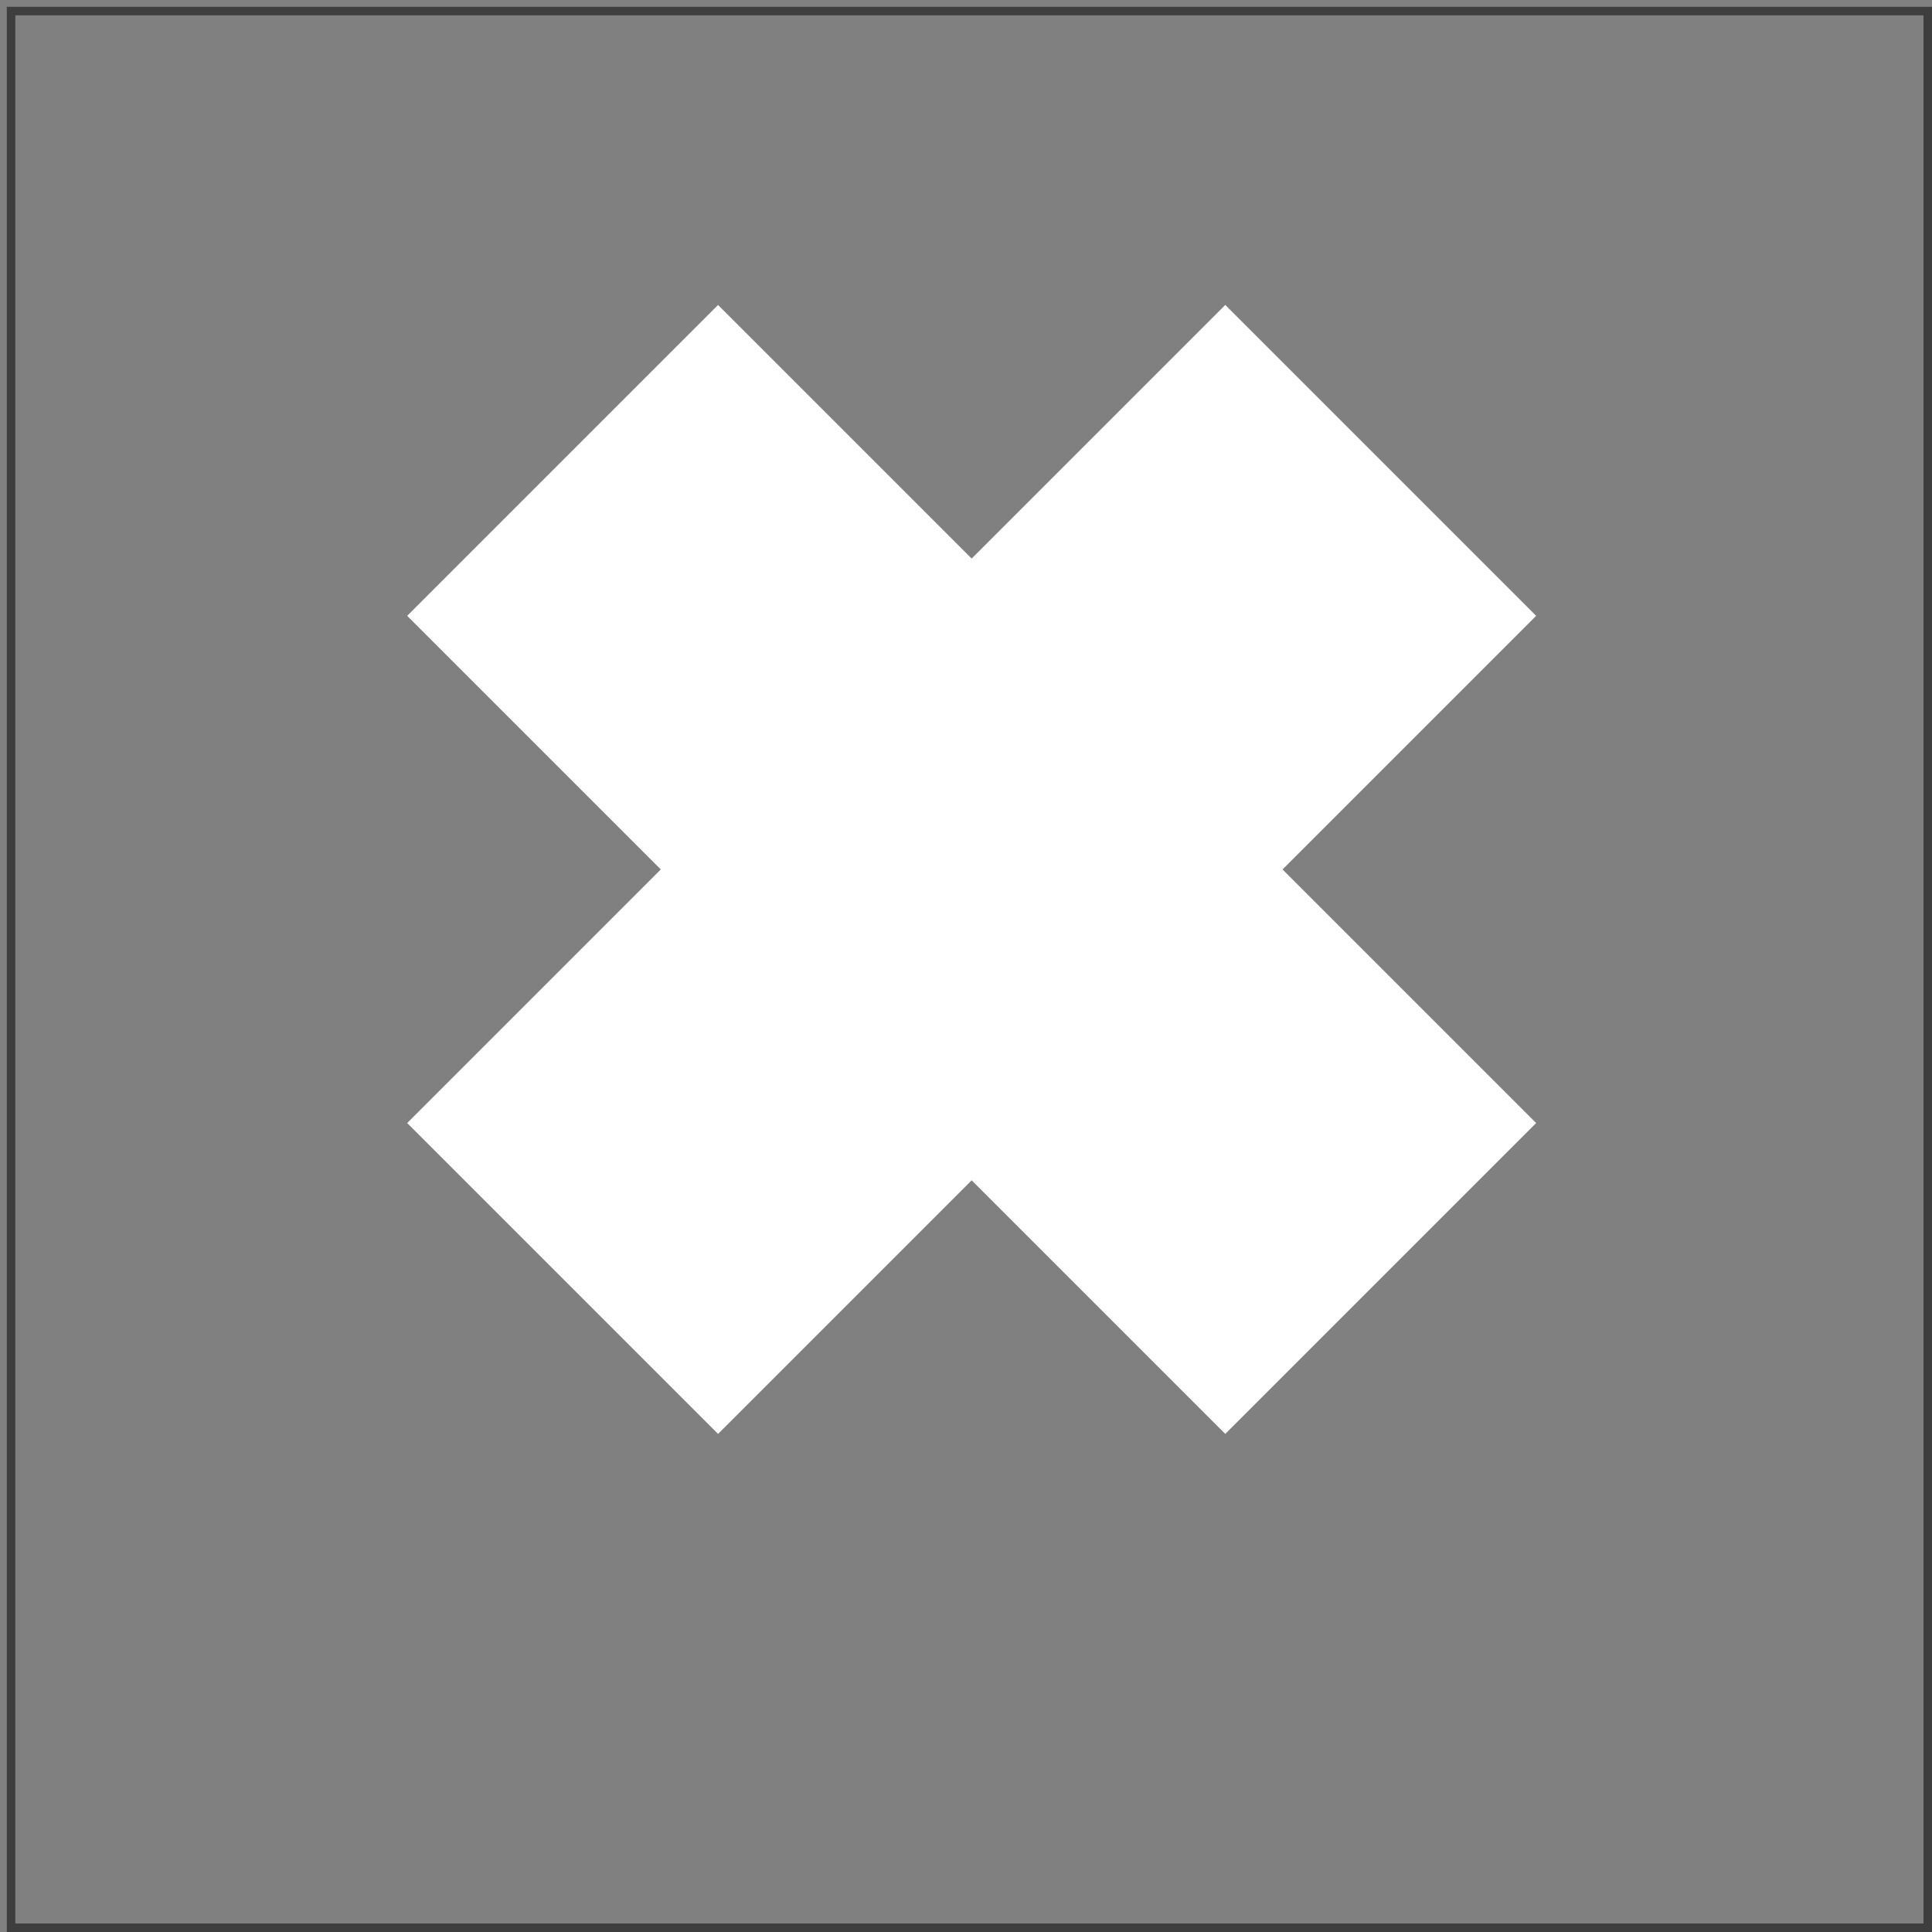
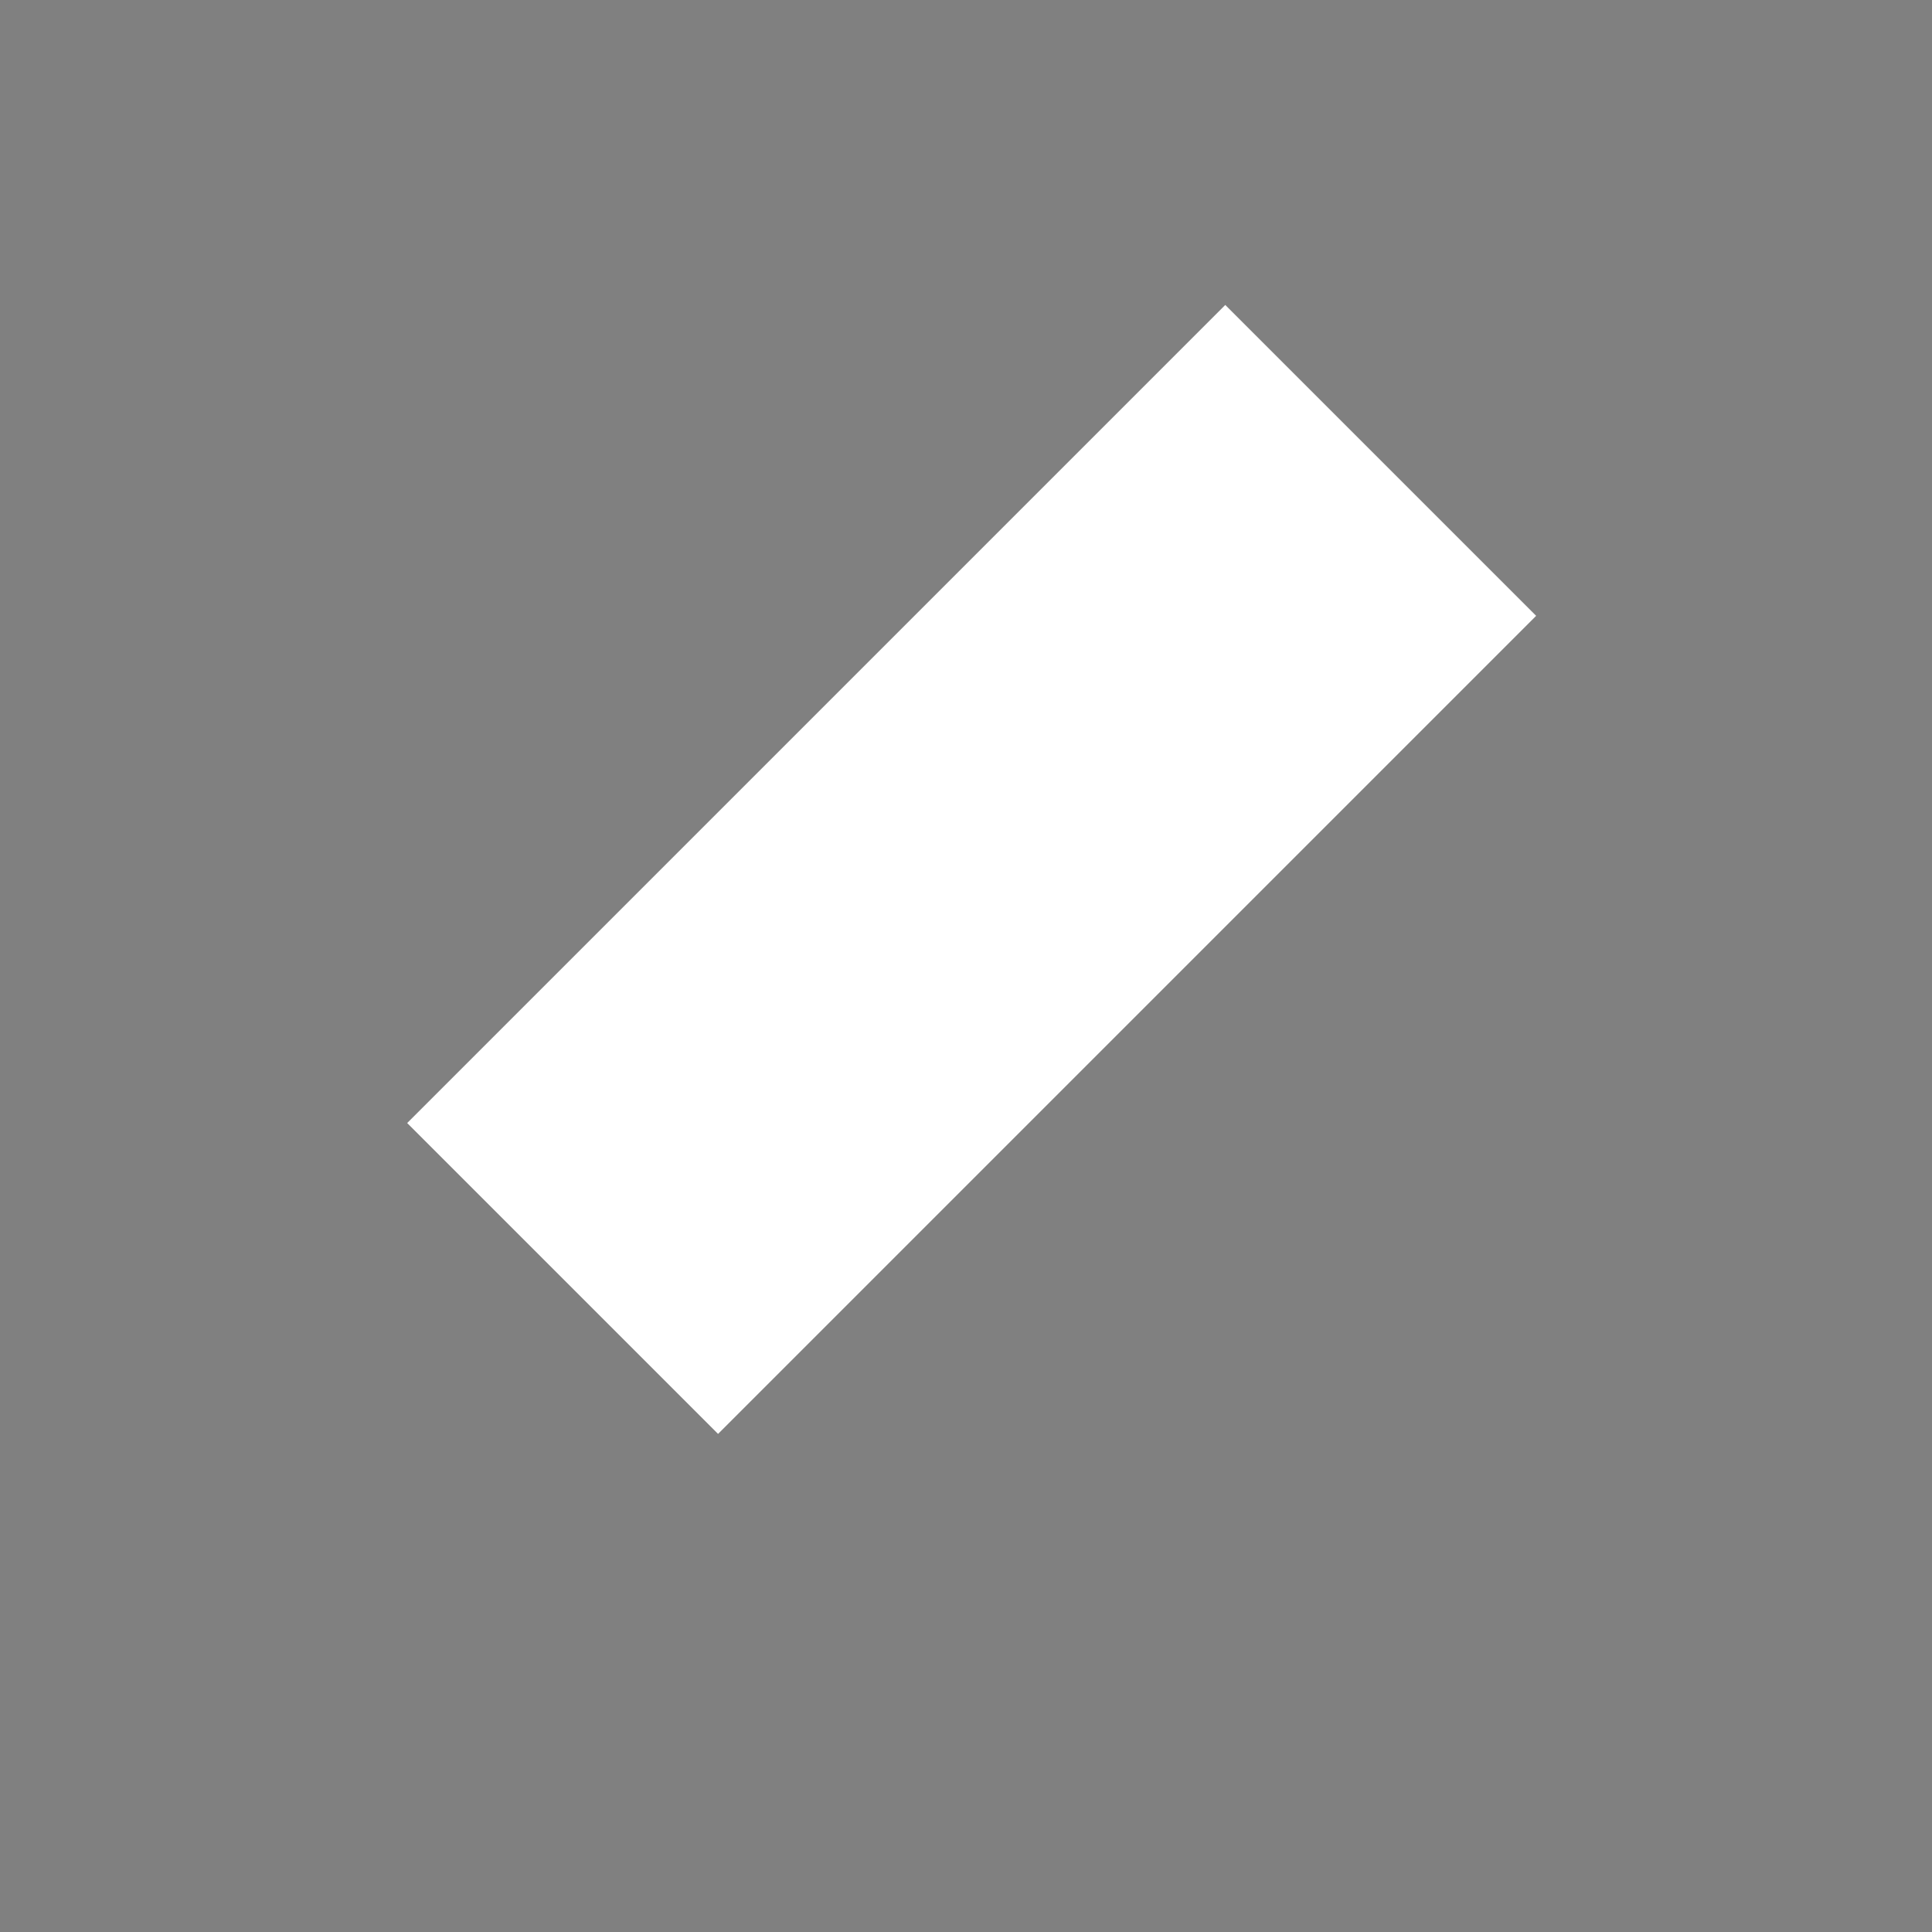
<svg xmlns="http://www.w3.org/2000/svg" width="189" height="189" viewBox="0 0 189 189" fill="none">
  <rect x="0" y="0" width="189" height="189" fill="#808080" stroke="none" />
-   <rect x="1.083" y="1.083" width="187.5" height="187.5" stroke="#3E3E3E" stroke-width="0.833" />
-   <path d="M39.833 60.244L70.245 29.833L150.275 109.863L119.863 140.274L39.833 60.244Z" fill="white" />
  <path d="M70.245 140.274L39.833 109.863L119.863 29.833L150.275 60.244L70.245 140.274Z" fill="white" />
</svg>